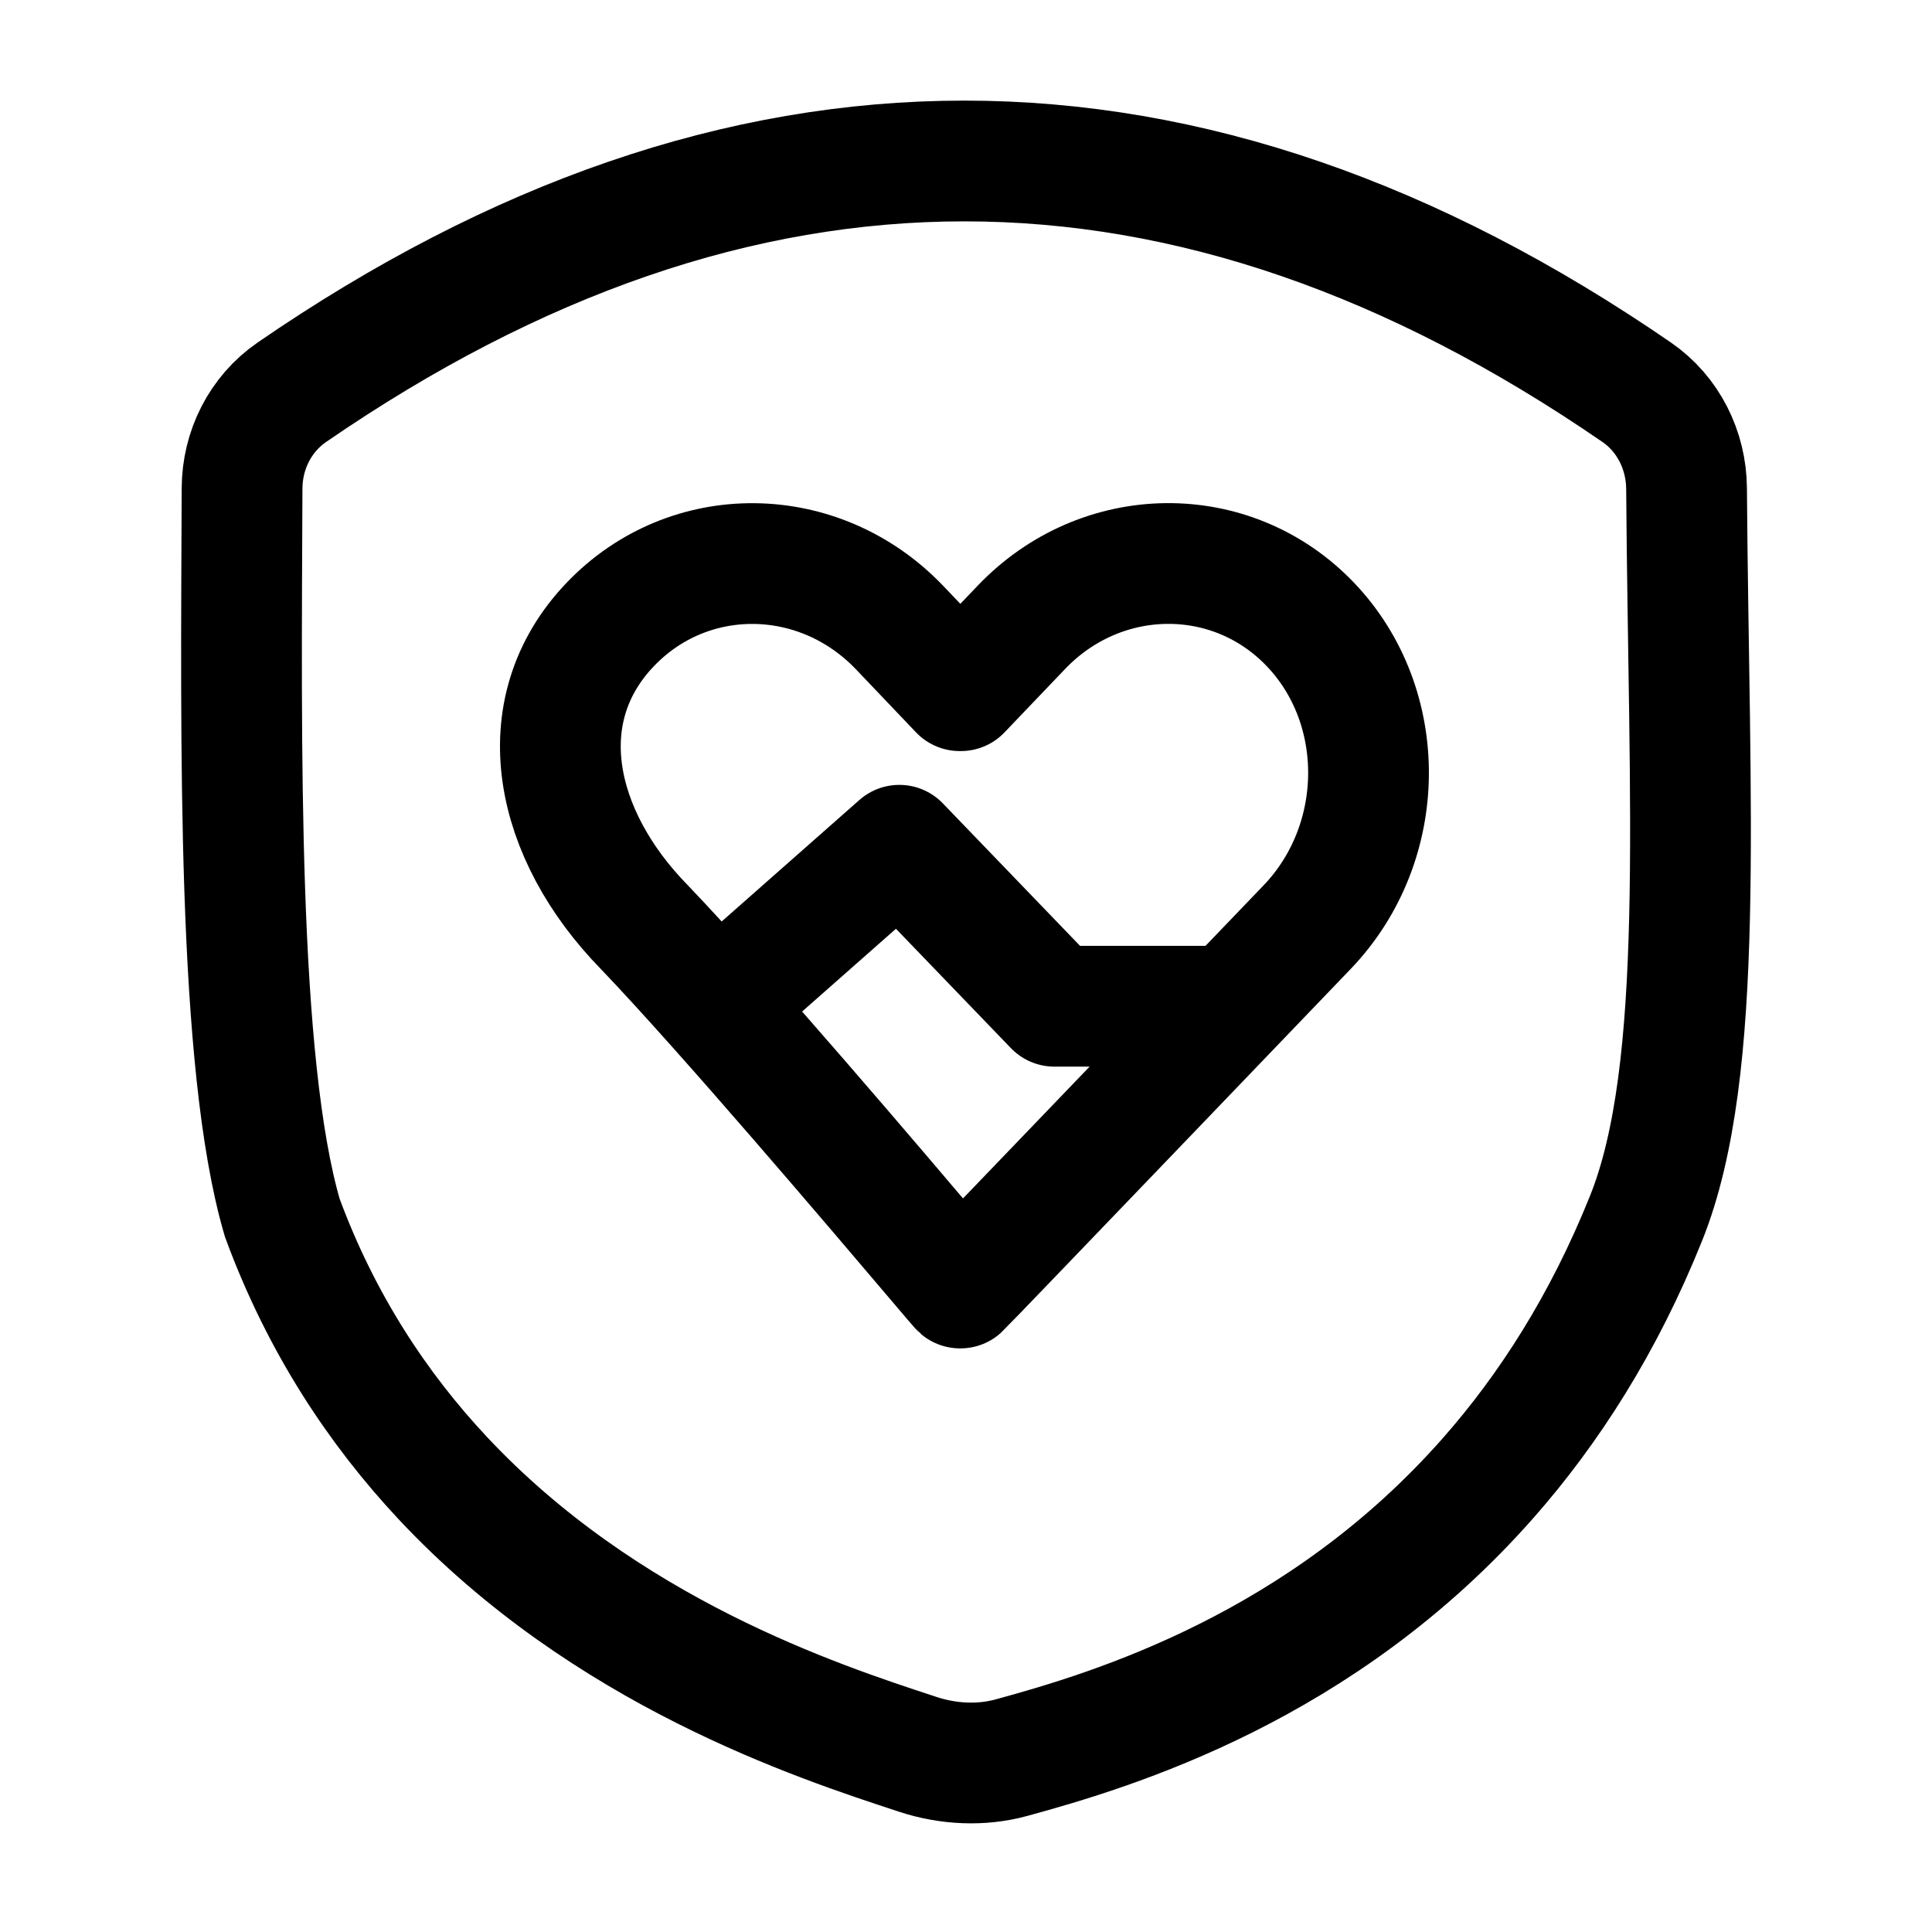
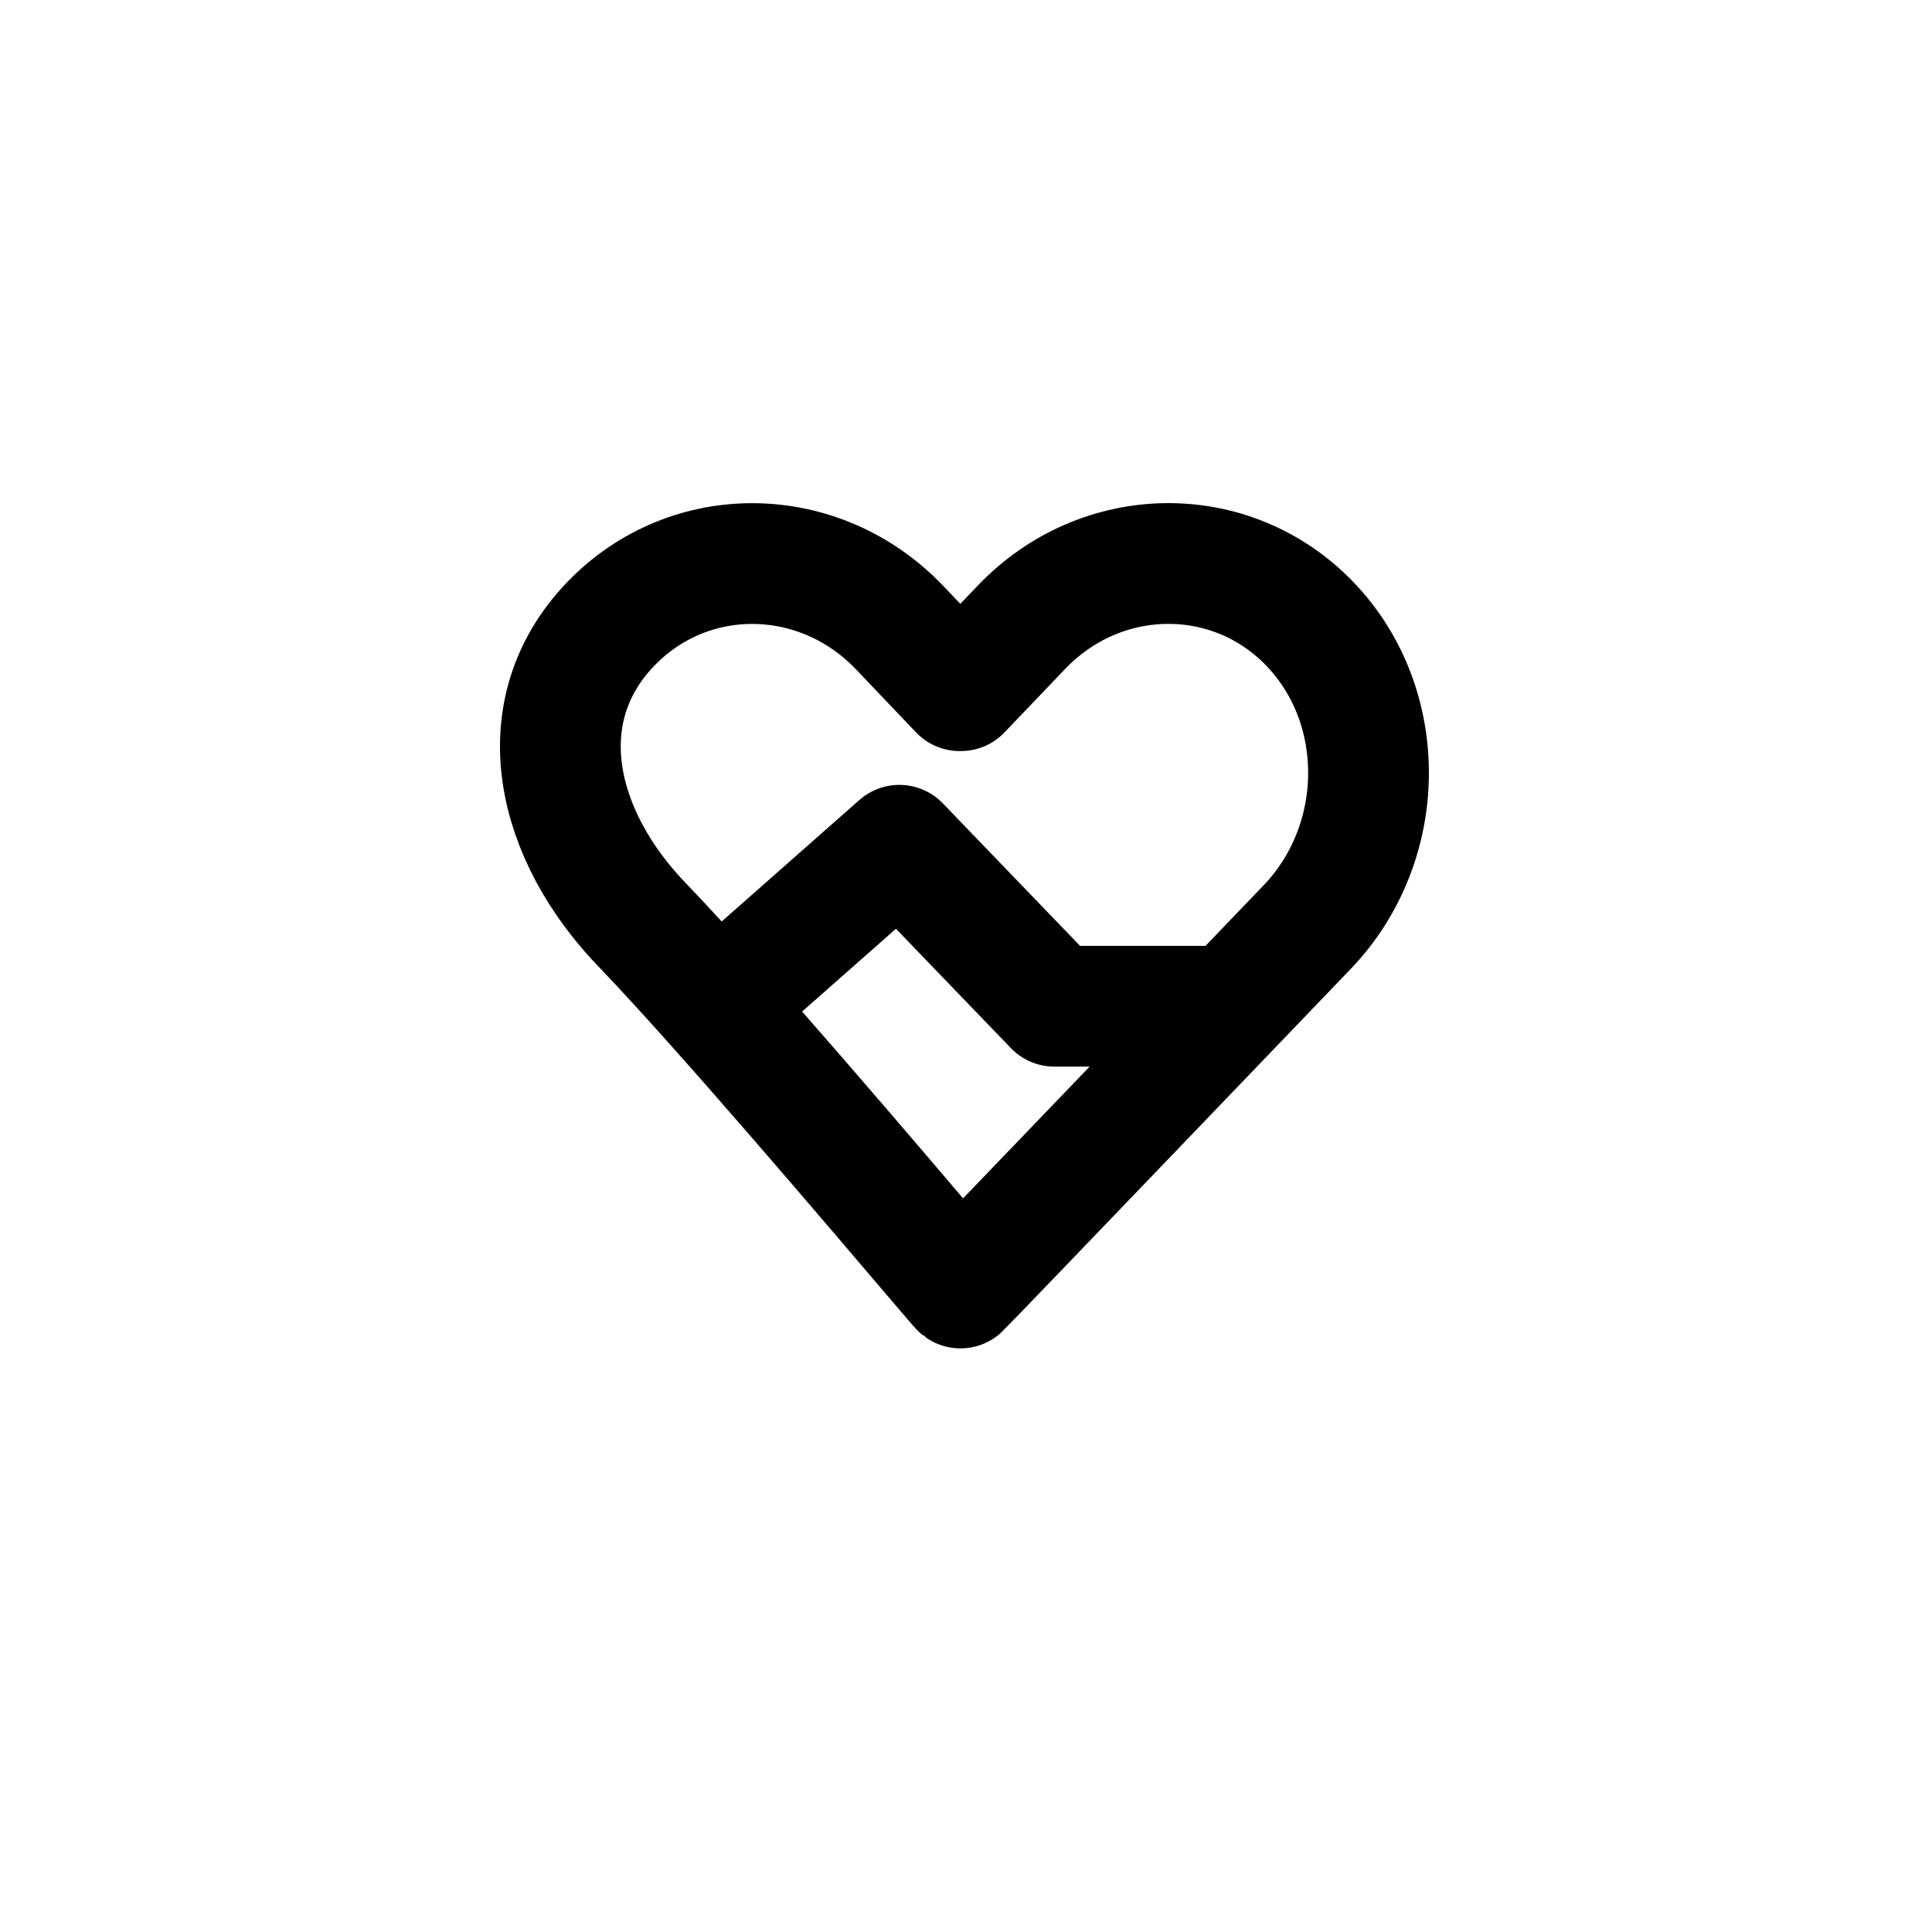
<svg xmlns="http://www.w3.org/2000/svg" width="24" height="24" viewBox="0 0 24 24" fill="none">
-   <path d="M20.332 4.873C14.763 1.042 9.194 1.042 3.625 4.873C3.233 5.143 3.008 5.593 3.007 6.069C2.995 9.216 2.941 13.201 3.507 15.129C3.992 16.445 4.699 17.505 5.5 18.361C7.523 20.521 10.152 21.383 11.38 21.786L11.404 21.794C11.776 21.916 12.188 21.938 12.566 21.834C13.836 21.487 16.417 20.71 18.486 18.361C19.237 17.509 19.921 16.449 20.45 15.129C21.19 13.282 20.979 10.029 20.951 6.07C20.948 5.594 20.724 5.143 20.332 4.873Z" stroke="black" stroke-width="1.5" stroke-linecap="square" />
-   <path d="M8.905 12.5C8.568 12.122 8.255 11.779 8 11.513C6.888 10.374 6.547 8.838 7.582 7.756C8.559 6.735 10.173 6.751 11.172 7.793L11.922 8.58H11.936L12.688 7.793C13.683 6.751 15.299 6.733 16.277 7.756C17.255 8.778 17.239 10.469 16.242 11.513C16.242 11.513 11.978 15.958 11.931 16H11.926C11.902 15.98 10.22 13.974 8.905 12.5ZM8.905 12.5L11.172 10.5L13.098 12.5H15" stroke="black" stroke-width="1.5" stroke-linecap="round" stroke-linejoin="round" />
+   <path d="M8.905 12.5C8.568 12.122 8.255 11.779 8 11.513C6.888 10.374 6.547 8.838 7.582 7.756C8.559 6.735 10.173 6.751 11.172 7.793L11.922 8.58H11.936L12.688 7.793C13.683 6.751 15.299 6.733 16.277 7.756C17.255 8.778 17.239 10.469 16.242 11.513C16.242 11.513 11.978 15.958 11.931 16C11.902 15.98 10.22 13.974 8.905 12.5ZM8.905 12.5L11.172 10.5L13.098 12.5H15" stroke="black" stroke-width="1.5" stroke-linecap="round" stroke-linejoin="round" />
</svg>